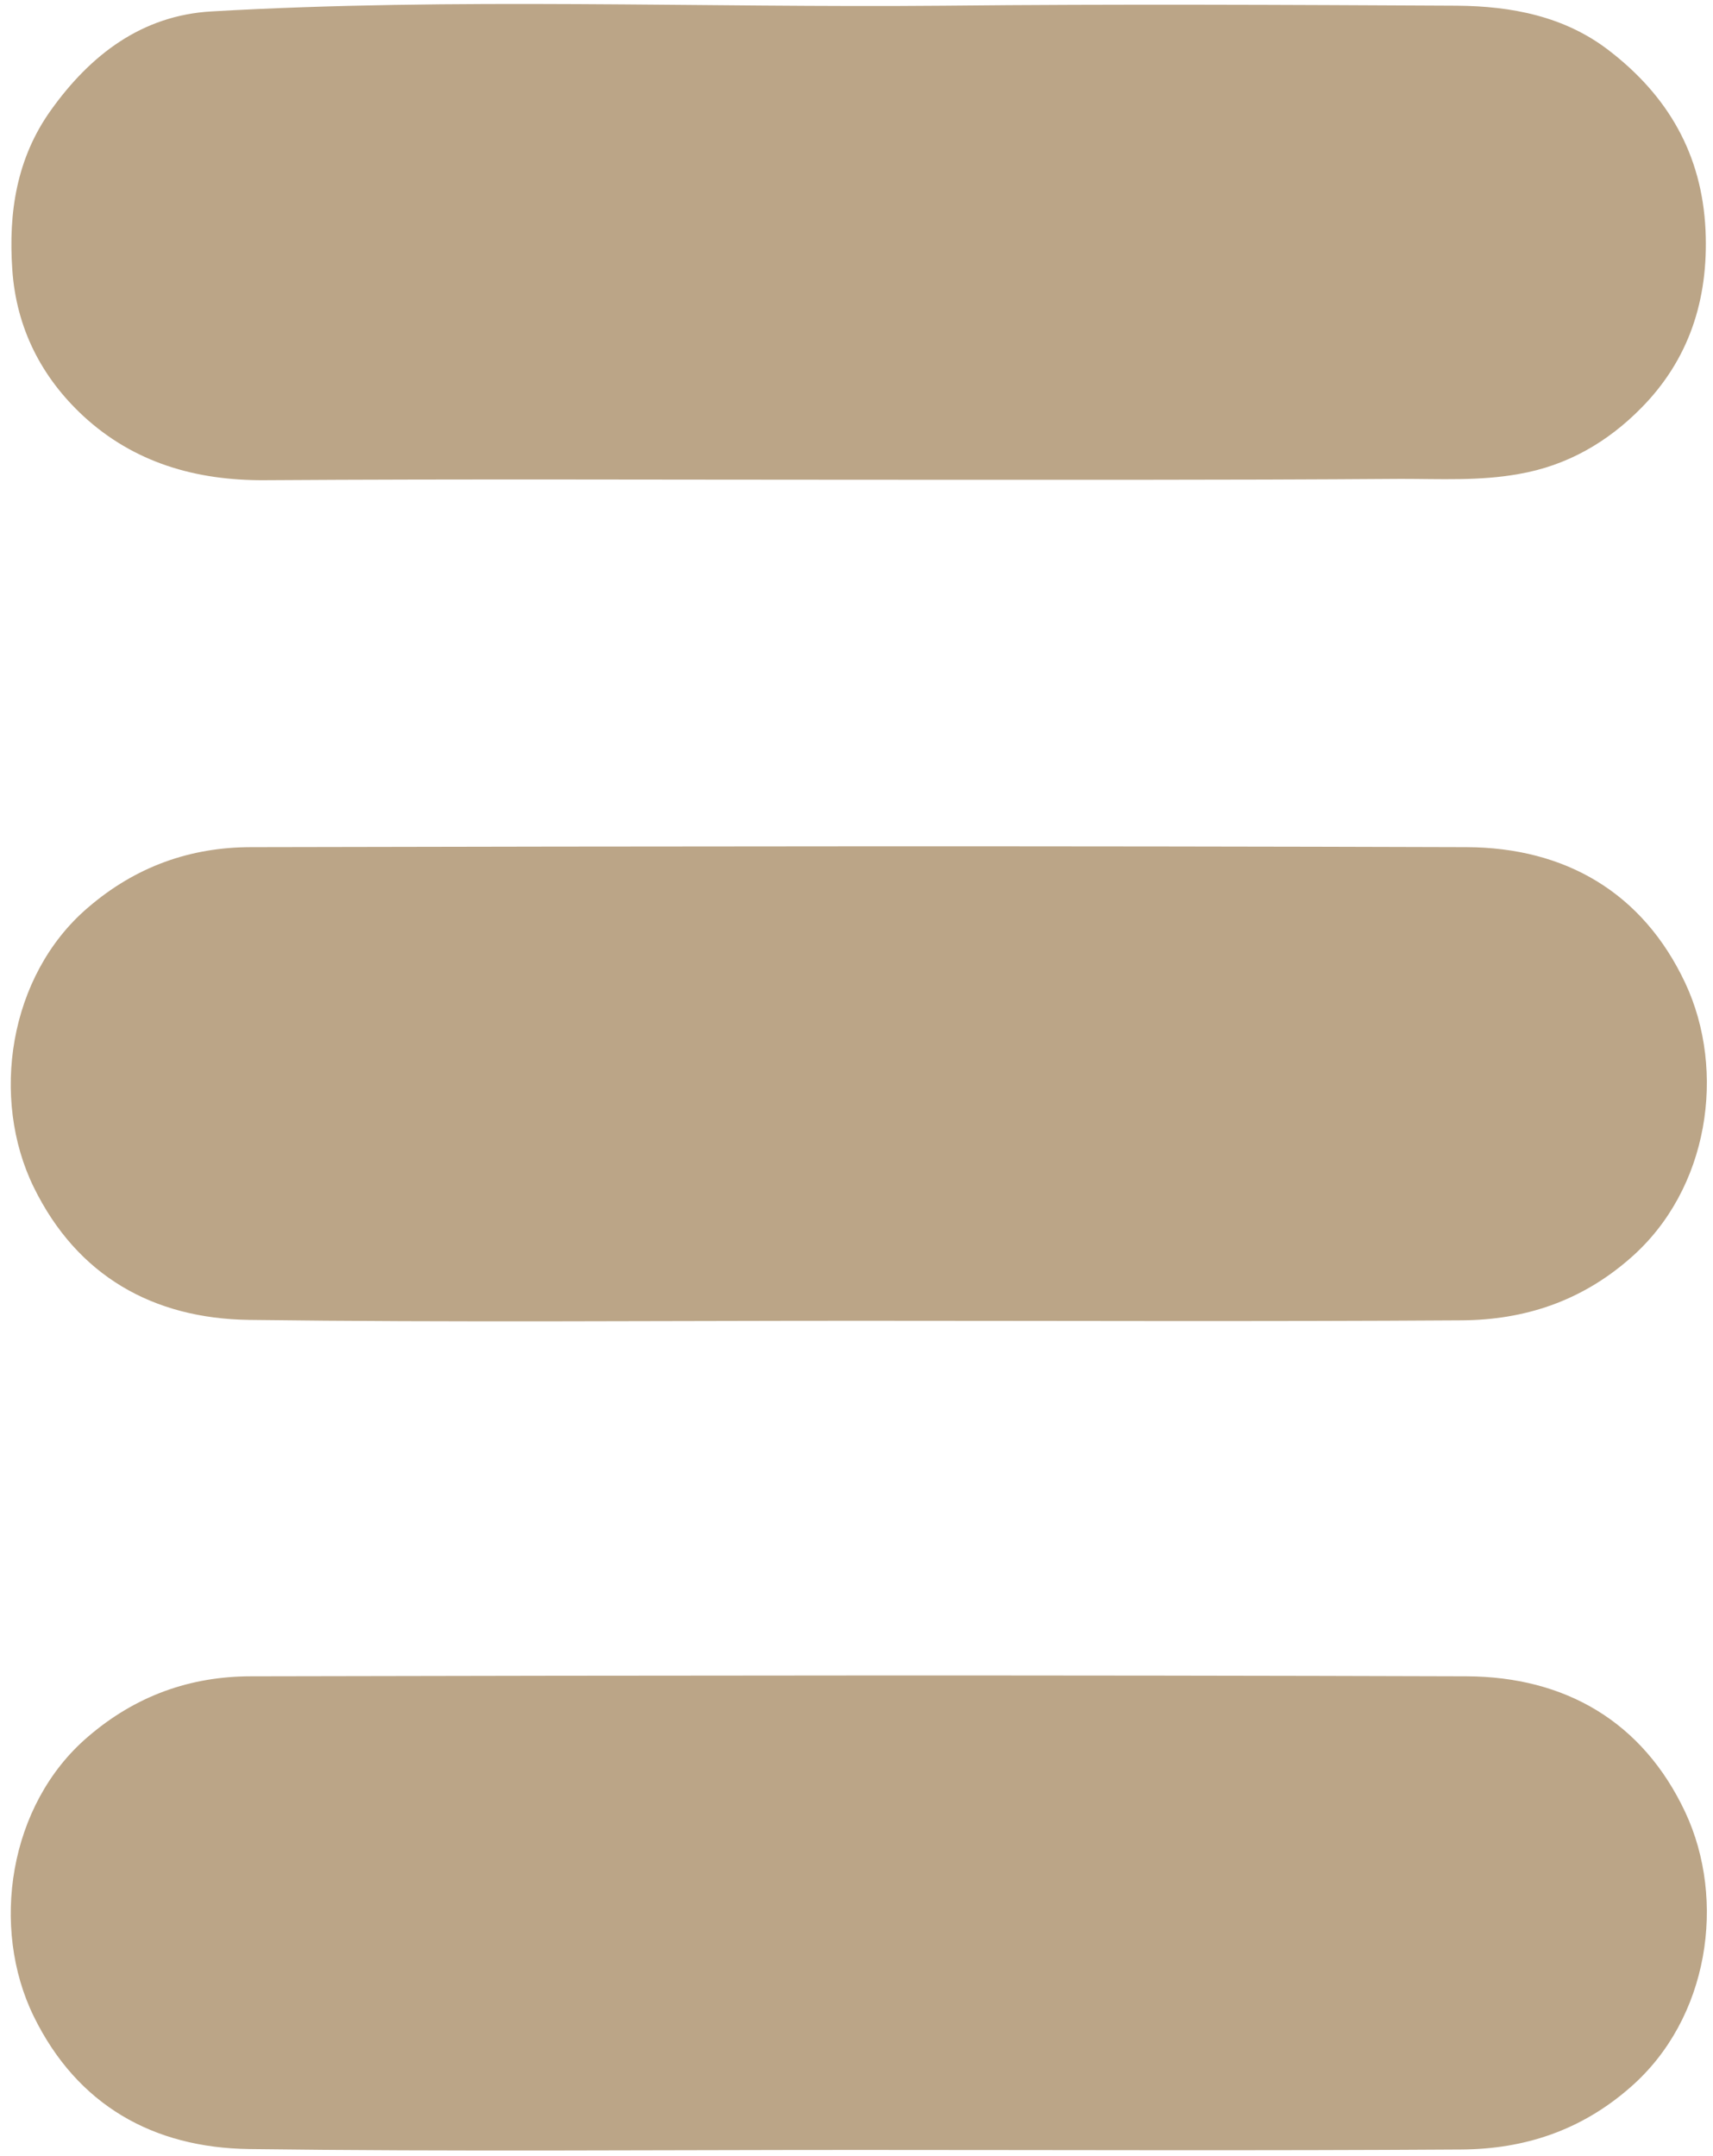
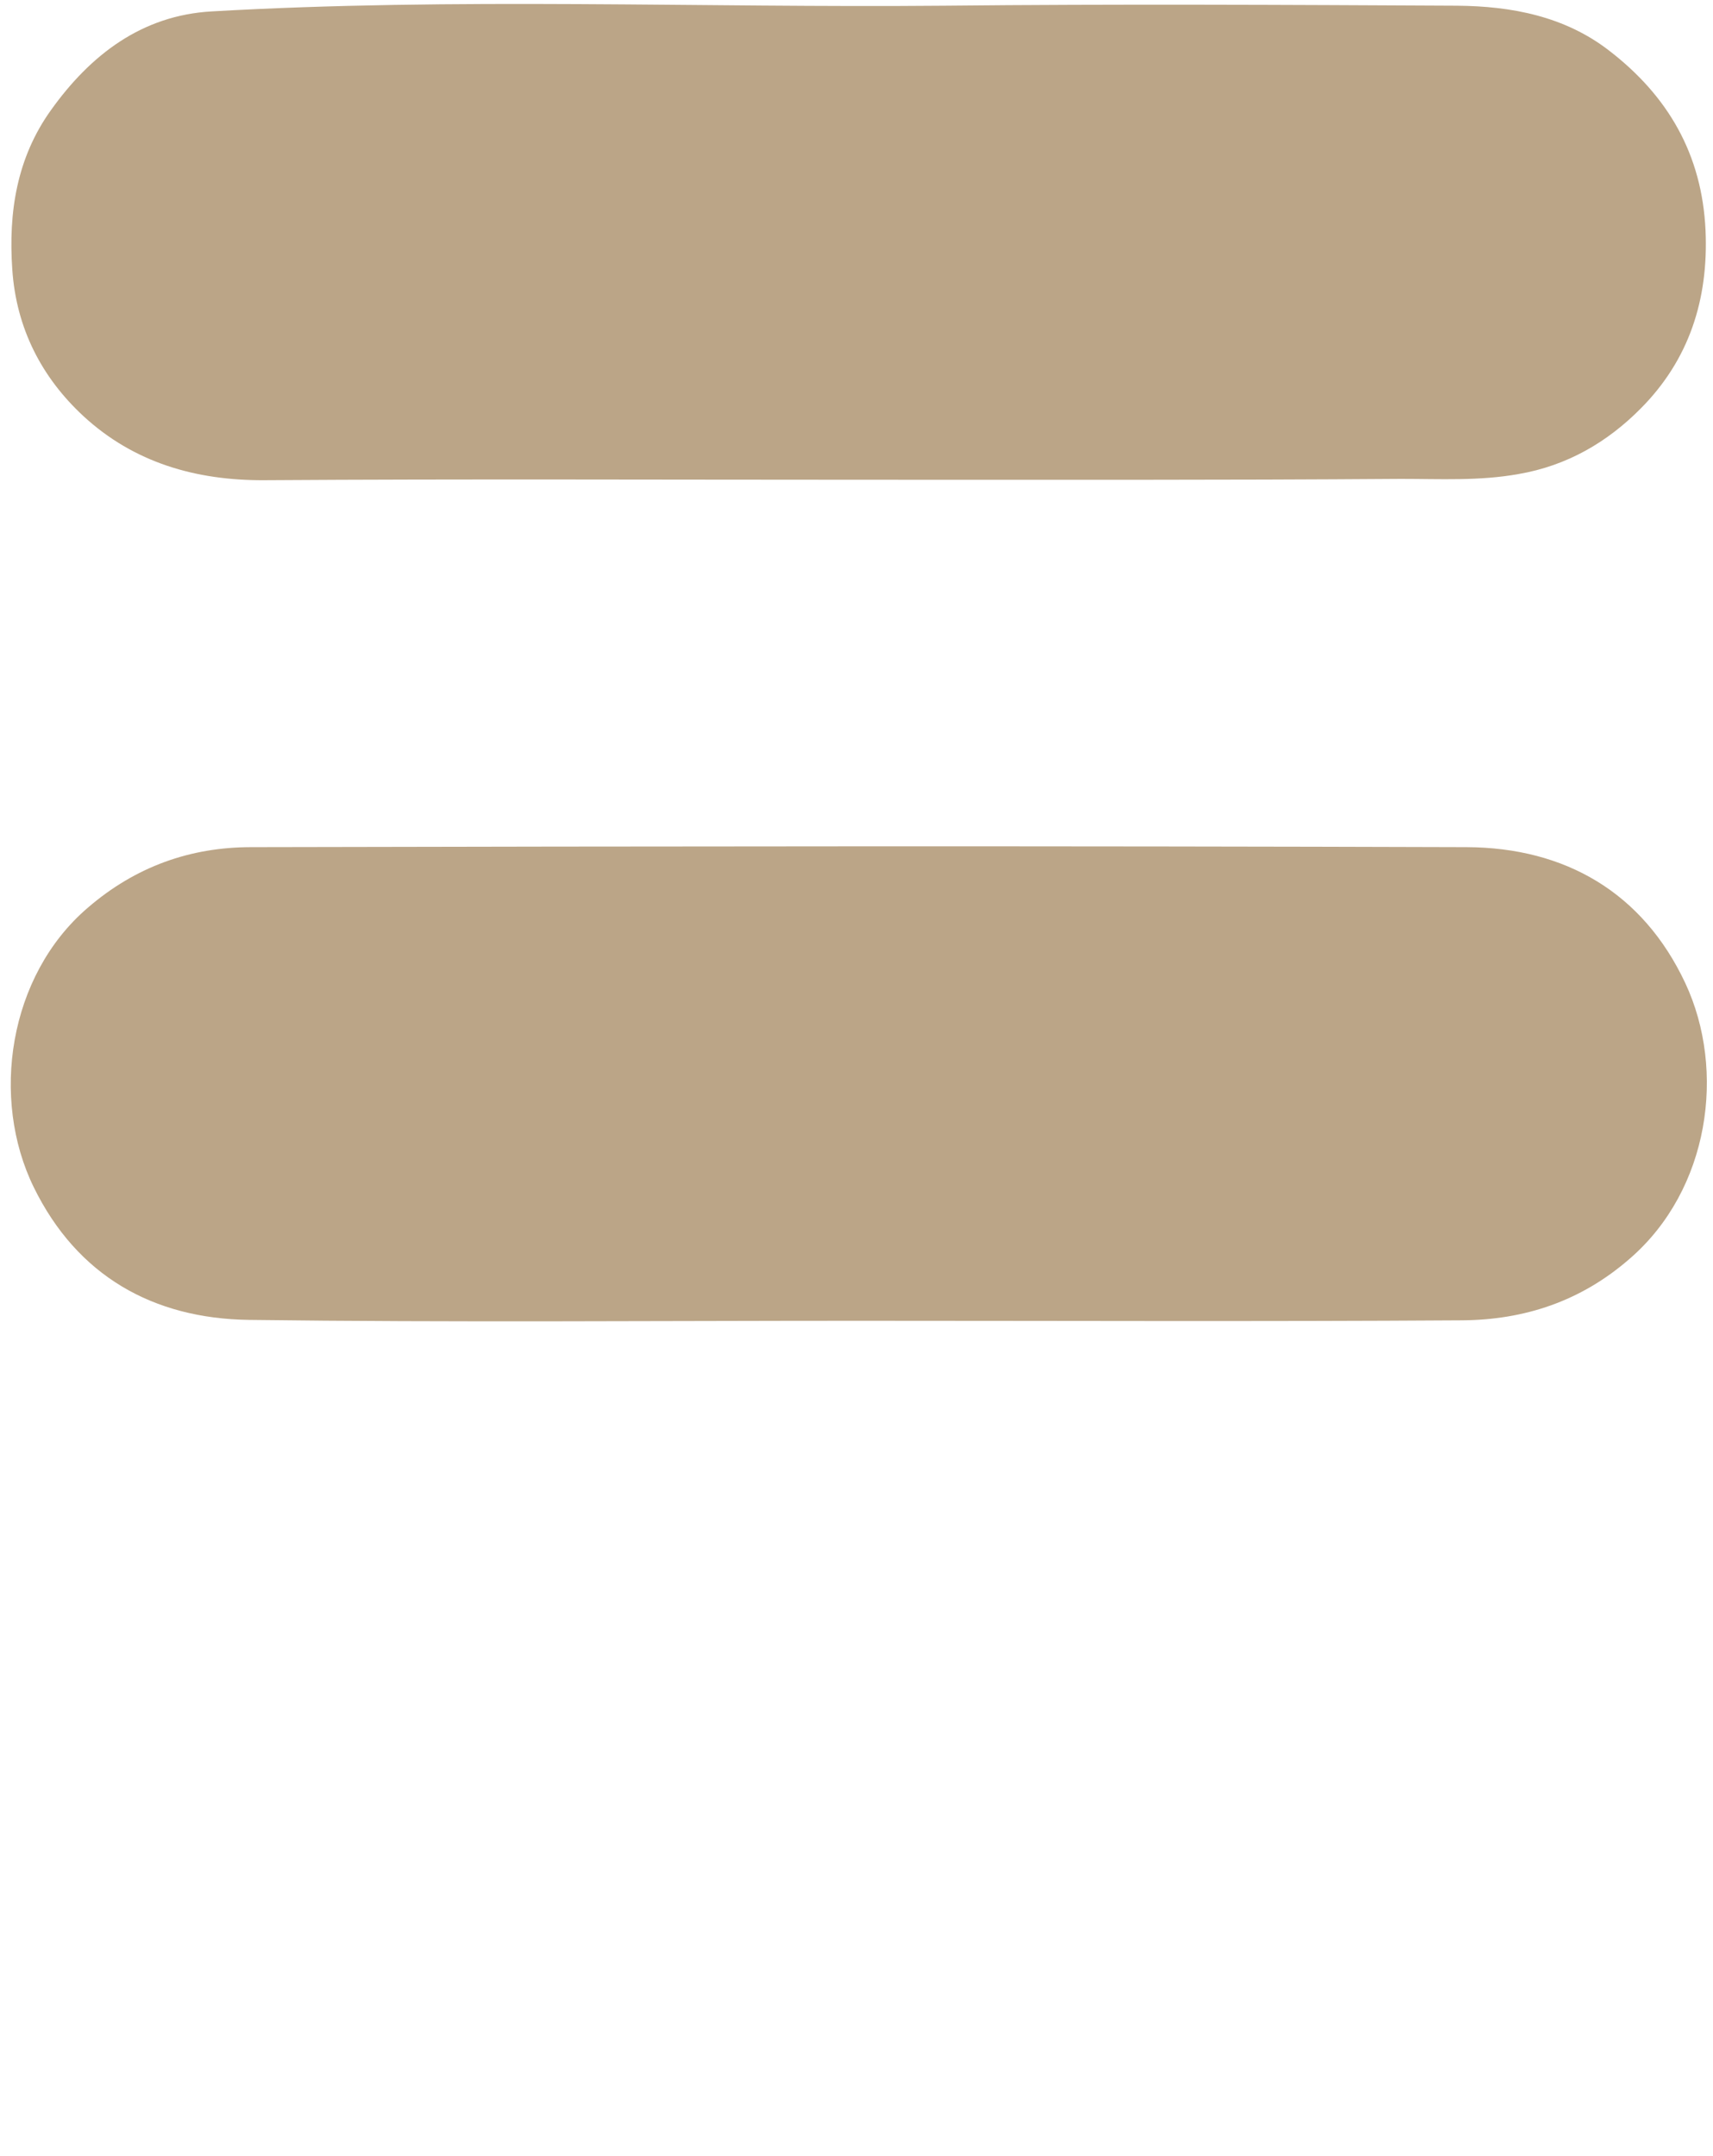
<svg xmlns="http://www.w3.org/2000/svg" version="1.1" id="Calque_1" x="0px" y="0px" viewBox="0 0 39.02 49.12" style="enable-background:new 0 0 39.02 49.12;" xml:space="preserve">
  <style type="text/css">
	.st0{fill:#BBA587;}
</style>
  <g>
    <path class="st0" d="M19.59,10.93c-4.52,0-9.04-0.02-13.56,0.01c-1.57,0.01-2.98-0.4-4.13-1.46c-0.95-0.88-1.53-2-1.62-3.34   c-0.09-1.3,0.1-2.54,0.88-3.63c0.9-1.26,2.07-2.16,3.66-2.25c5.56-0.32,11.12-0.08,16.68-0.13c3.9-0.04,7.79-0.02,11.69,0   c1.24,0.01,2.45,0.24,3.46,1.02c1.34,1.03,2.12,2.36,2.2,4.1c0.07,1.58-0.38,2.95-1.47,4.05c-0.76,0.77-1.68,1.31-2.79,1.5   c-0.89,0.16-1.78,0.11-2.68,0.11C27.81,10.94,23.7,10.93,19.59,10.93z" />
    <path class="st0" d="M19.55,30.09c-4.63,0-9.25,0.04-13.88-0.02c-2.18-0.03-3.91-1-4.9-3.02S0.19,22.23,2,20.68   c1.09-0.94,2.34-1.38,3.72-1.38c9.23-0.02,18.46-0.03,27.69,0c2.24,0.01,4.01,1.03,4.98,3.1c0.93,1.99,0.55,4.7-1.26,6.27   c-1.12,0.98-2.41,1.4-3.83,1.41C28.72,30.11,24.14,30.09,19.55,30.09z" />
-     <path class="st0" d="M19.55,48.98c-4.63,0-9.25,0.04-13.88-0.02c-2.18-0.03-3.91-1-4.9-3.02S0.19,41.12,2,39.57   c1.09-0.94,2.34-1.38,3.72-1.38c9.23-0.02,18.46-0.03,27.69,0c2.24,0.01,4.01,1.03,4.98,3.1c0.93,1.99,0.55,4.7-1.26,6.27   c-1.12,0.98-2.41,1.4-3.83,1.41C28.72,49,24.14,48.98,19.55,48.98z" />
  </g>
</svg>